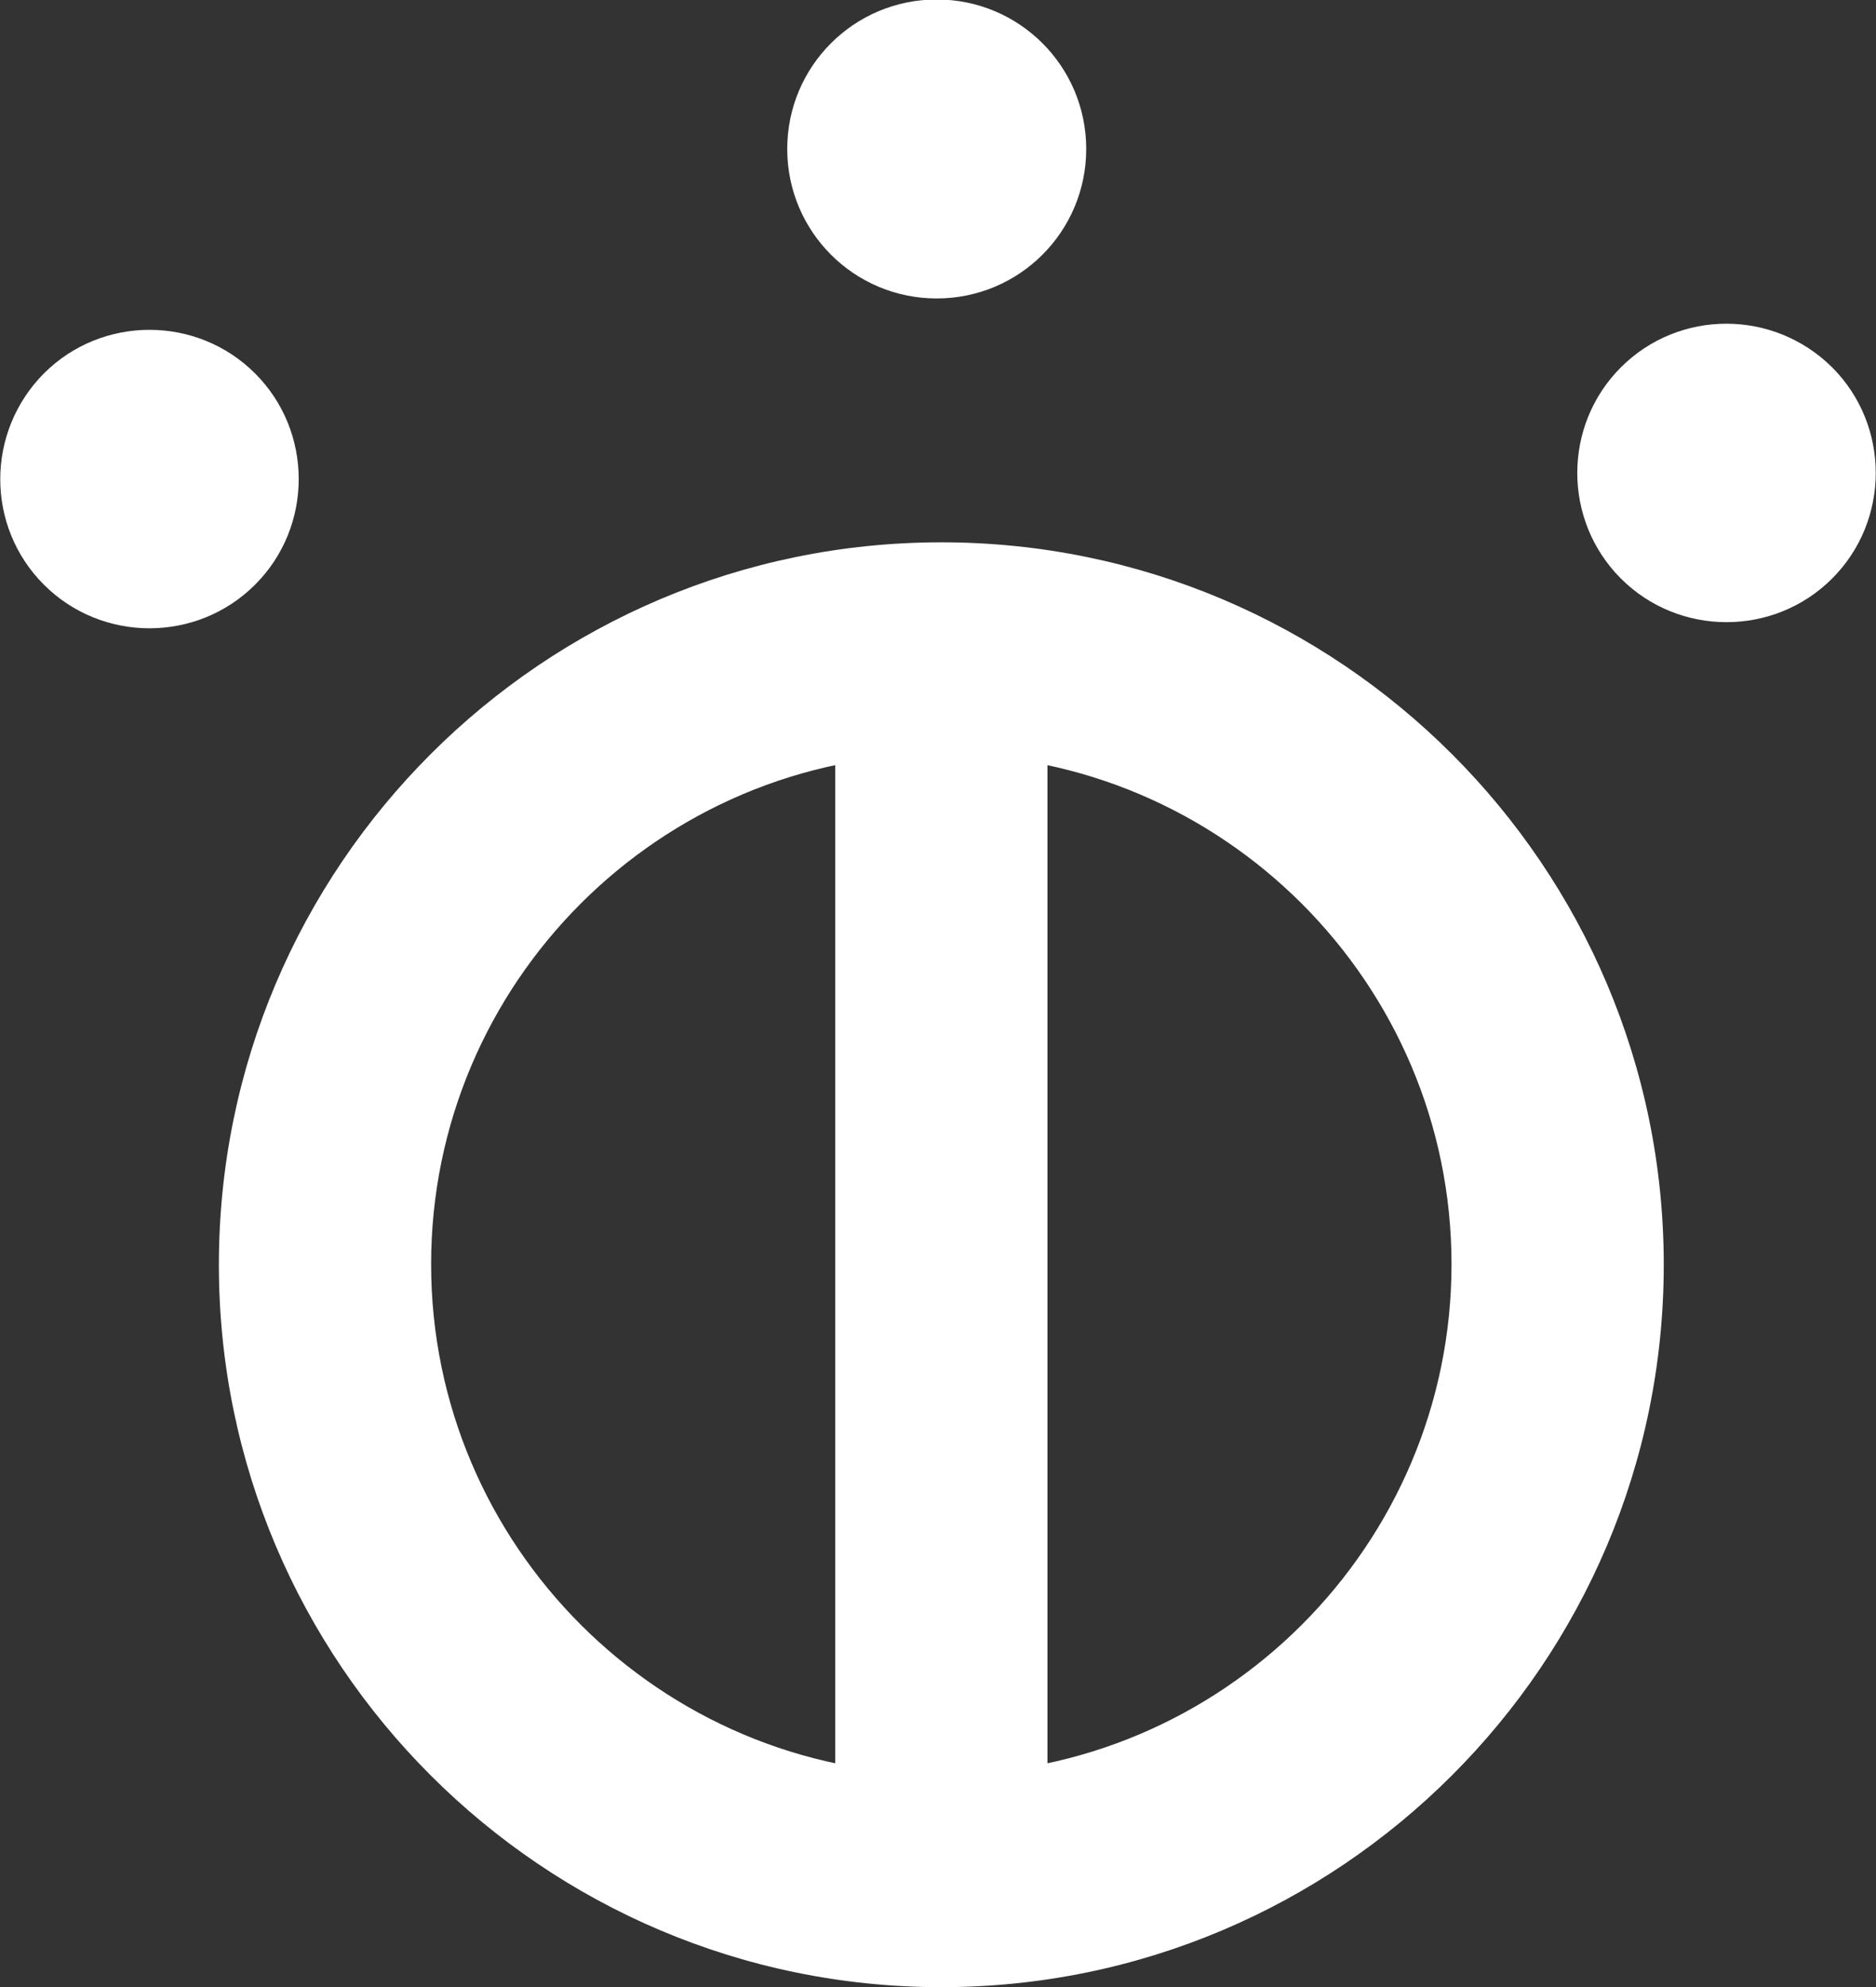
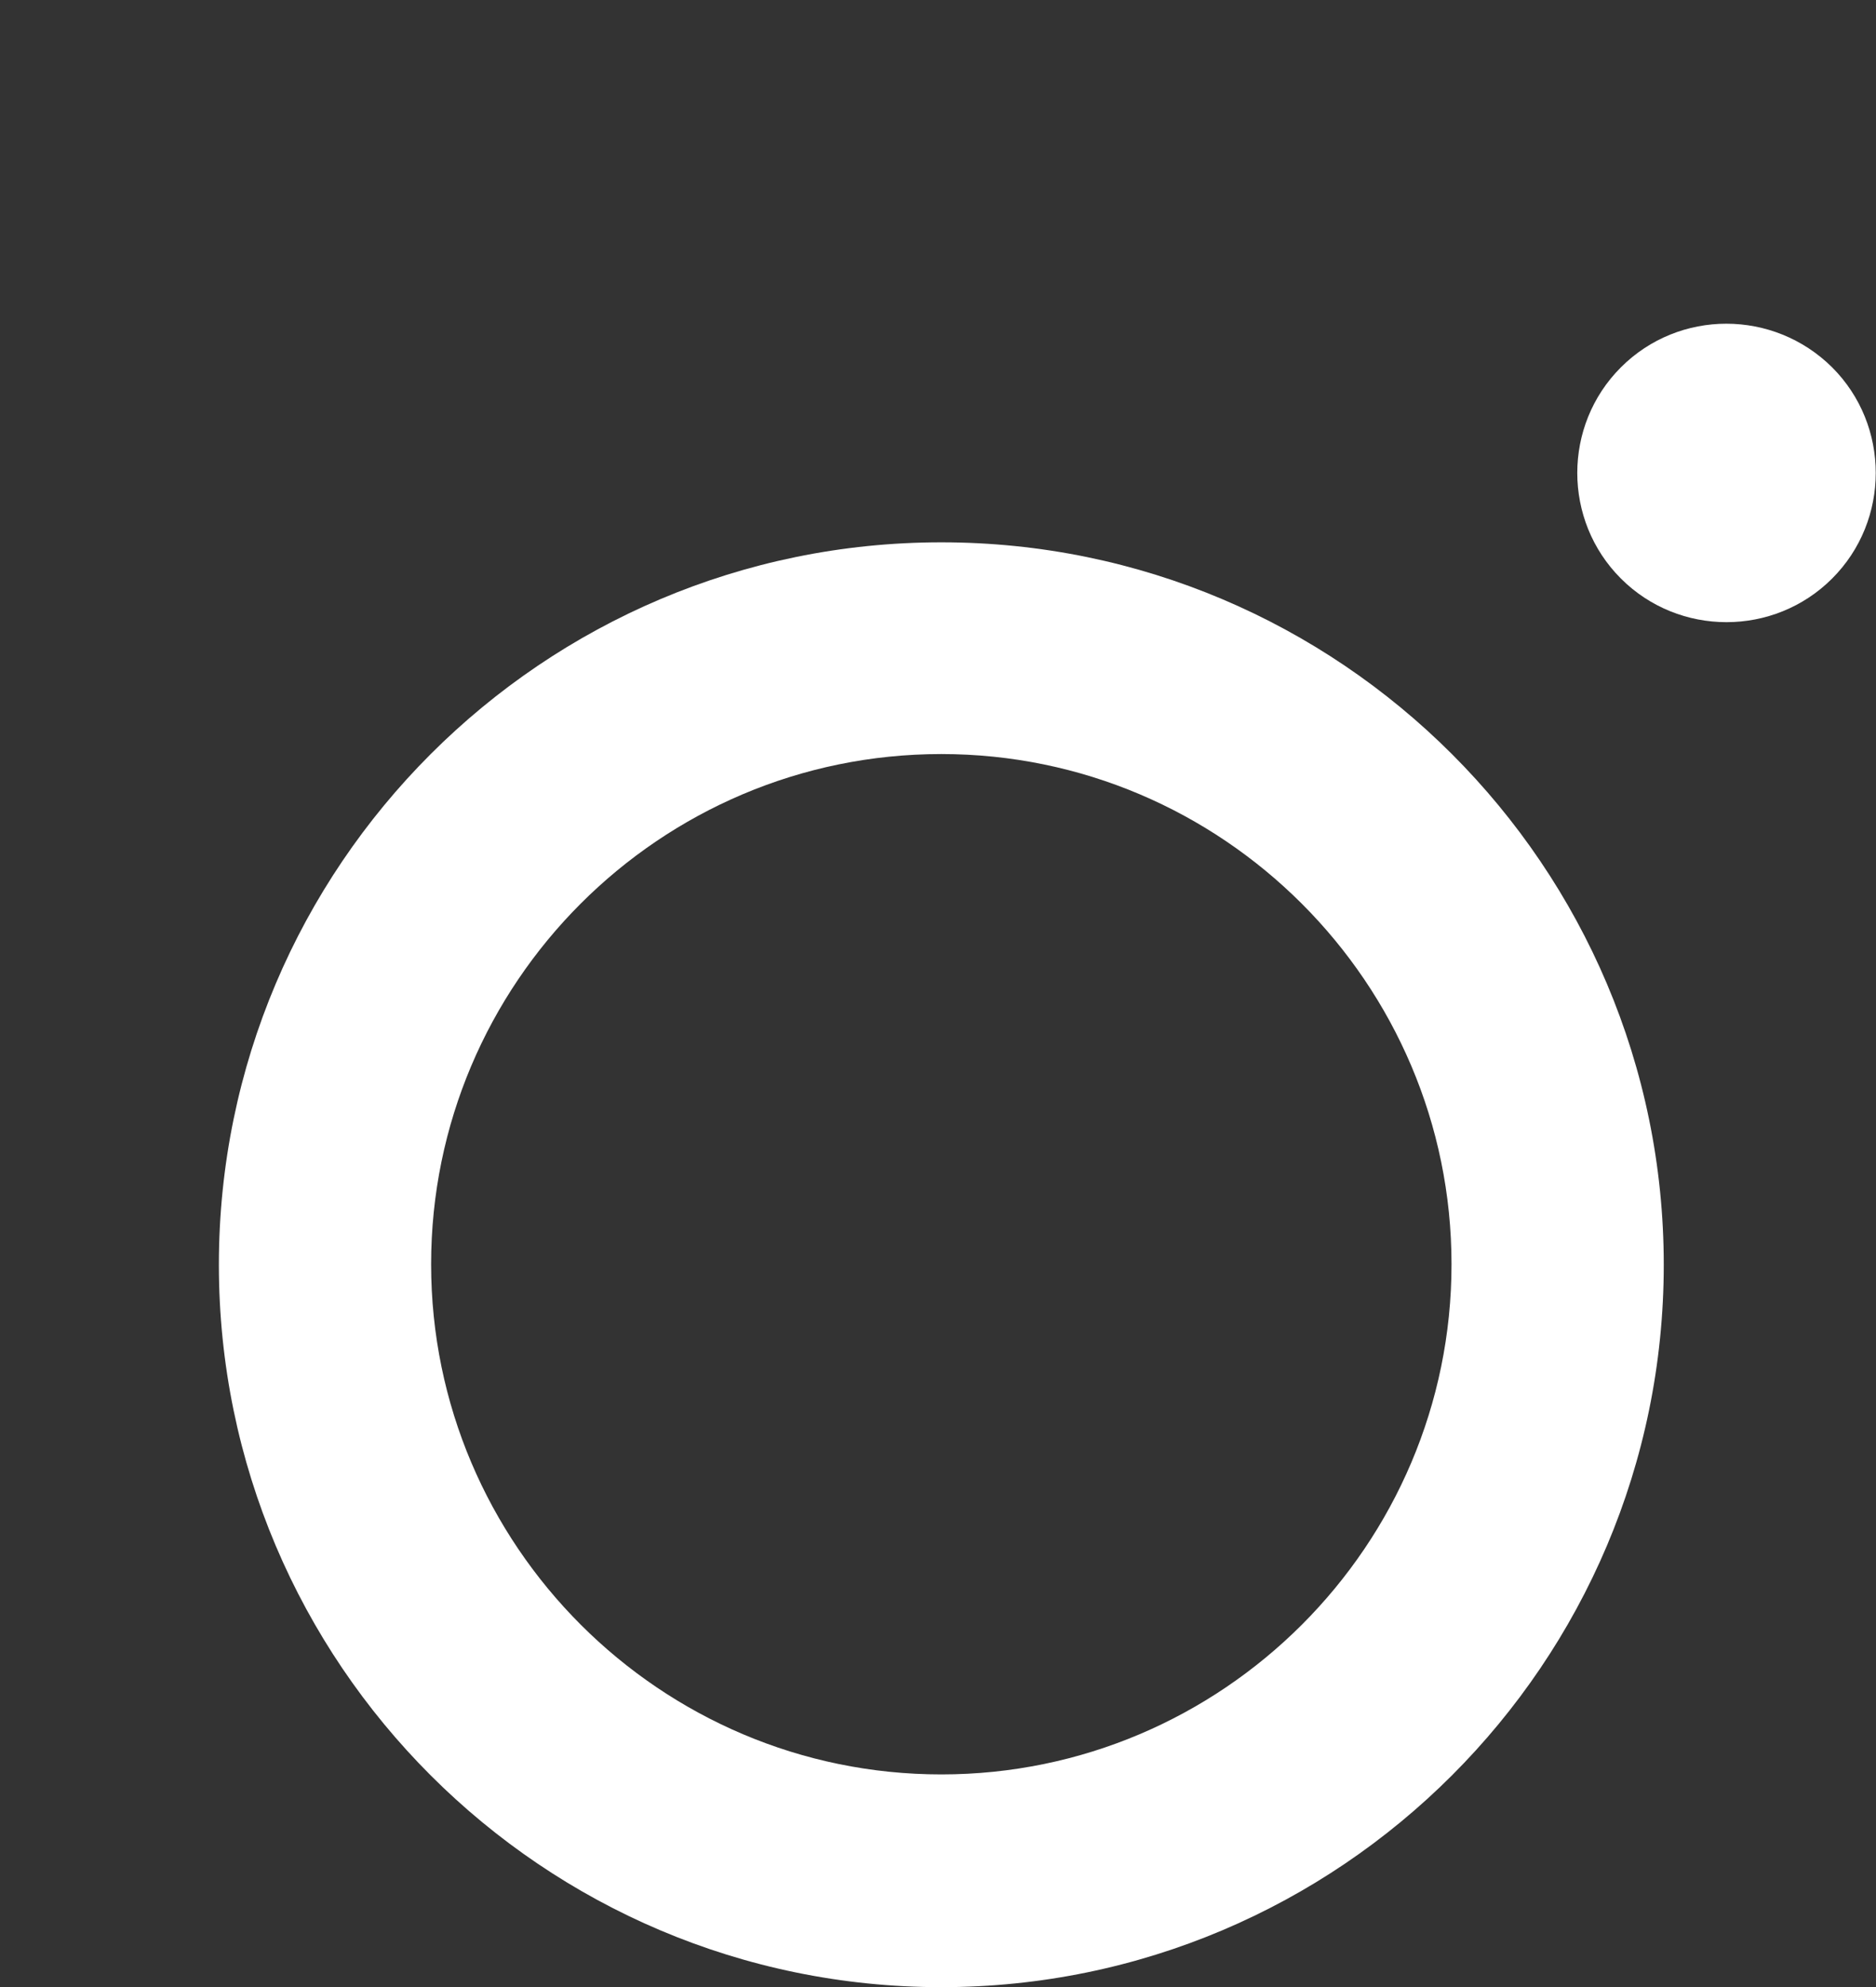
<svg xmlns="http://www.w3.org/2000/svg" id="Calque_2" data-name="Calque 2" viewBox="0 0 36.77 38.95">
  <rect x="0" y="0" width="36.77" height="38.95" fill="#333333" stroke="none" />
  <defs>
    <style>
      .cls-1 {
        fill: #fff;
        stroke-width: 0px;
      }
    </style>
  </defs>
  <g id="Calque_1-2" data-name="Calque 1">
    <g>
-       <rect class="cls-1" x="16.37" y="10.93" width="4.16" height="26.77" />
      <path class="cls-1" d="m18.45,38.95c-7.81,0-14.16-6.35-14.16-14.16s6.35-14.16,14.16-14.16,14.16,6.35,14.16,14.16-6.35,14.16-14.16,14.16m0-24.17c-5.52,0-10,4.49-10,10s4.49,10,10,10,10-4.49,10-10-4.49-10-10-10" />
-       <path class="cls-1" d="m18.36,5.85c-1.62,0-2.93-1.31-2.93-2.93s1.31-2.93,2.93-2.93,2.93,1.31,2.93,2.93-1.31,2.93-2.93,2.93" />
      <path class="cls-1" d="m31.77,11.34c-1.14-1.14-1.14-3,0-4.14,1.14-1.14,2.99-1.14,4.14,0,1.14,1.14,1.14,3,0,4.14-1.14,1.14-3,1.14-4.14,0" />
-       <path class="cls-1" d="m5,11.46c-1.14,1.14-3,1.14-4.14,0-1.14-1.14-1.14-2.99,0-4.14,1.14-1.14,3-1.14,4.14,0,1.14,1.14,1.14,3,0,4.14" />
    </g>
  </g>
</svg>